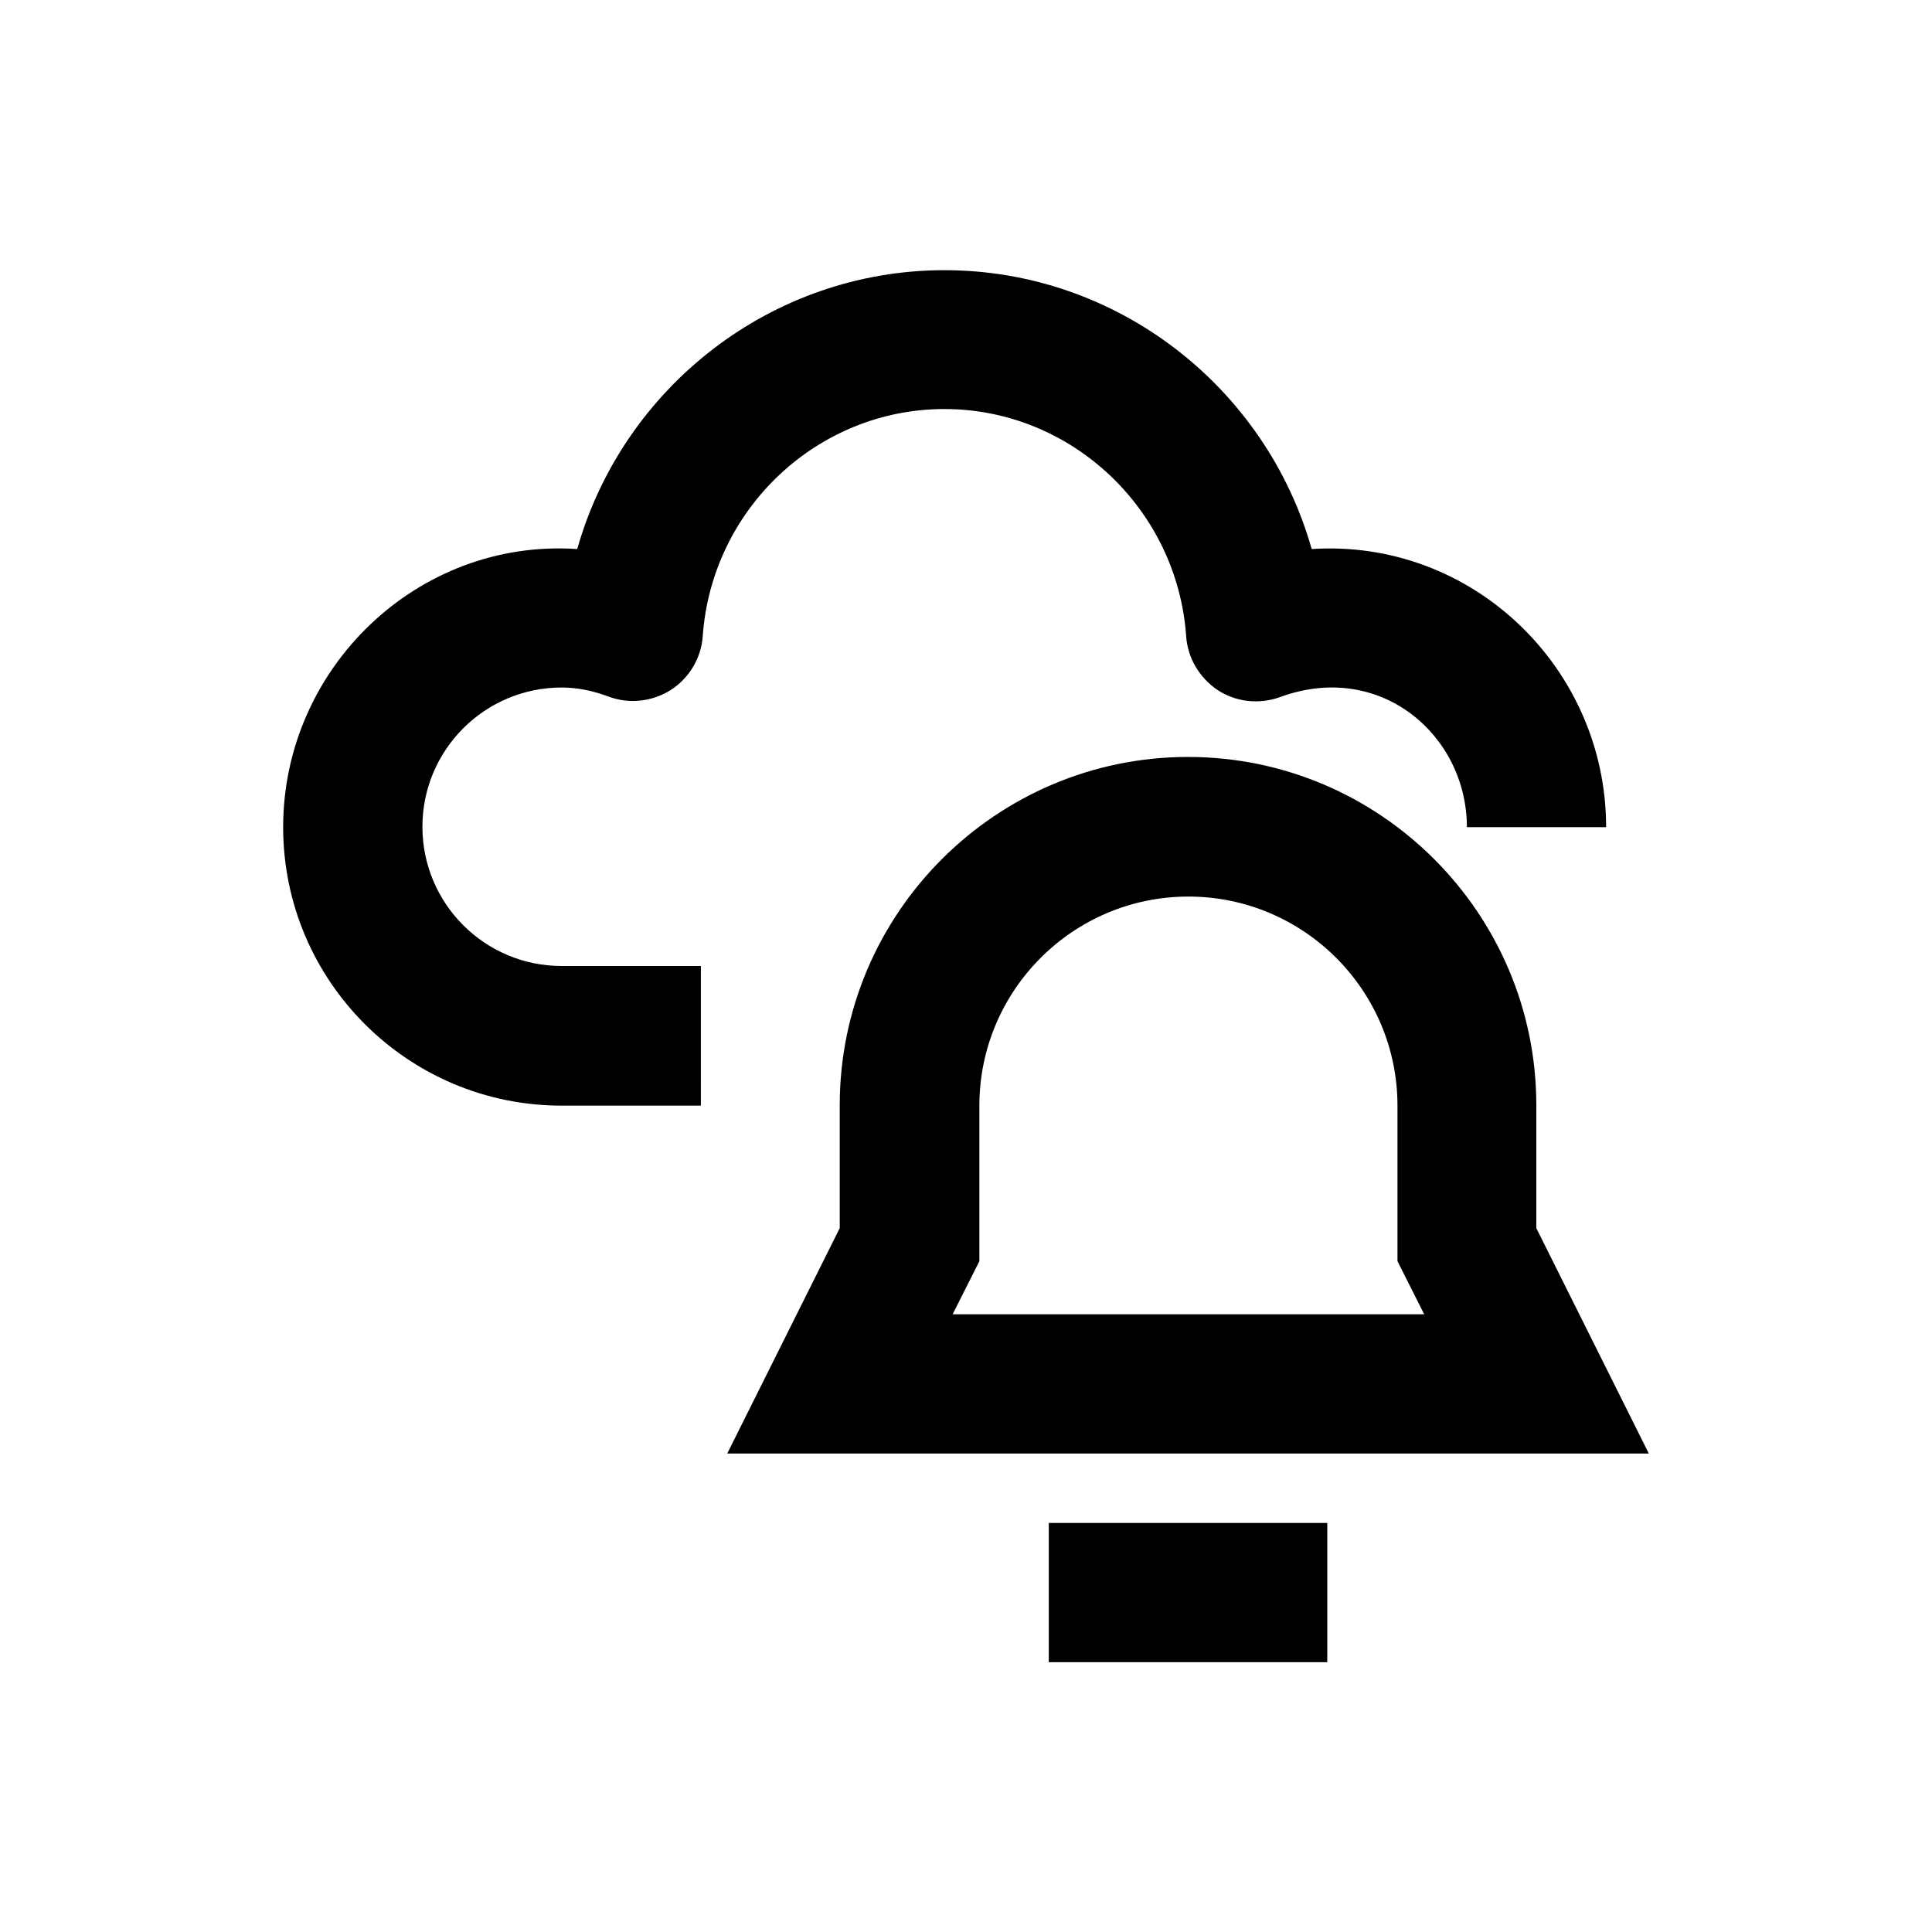
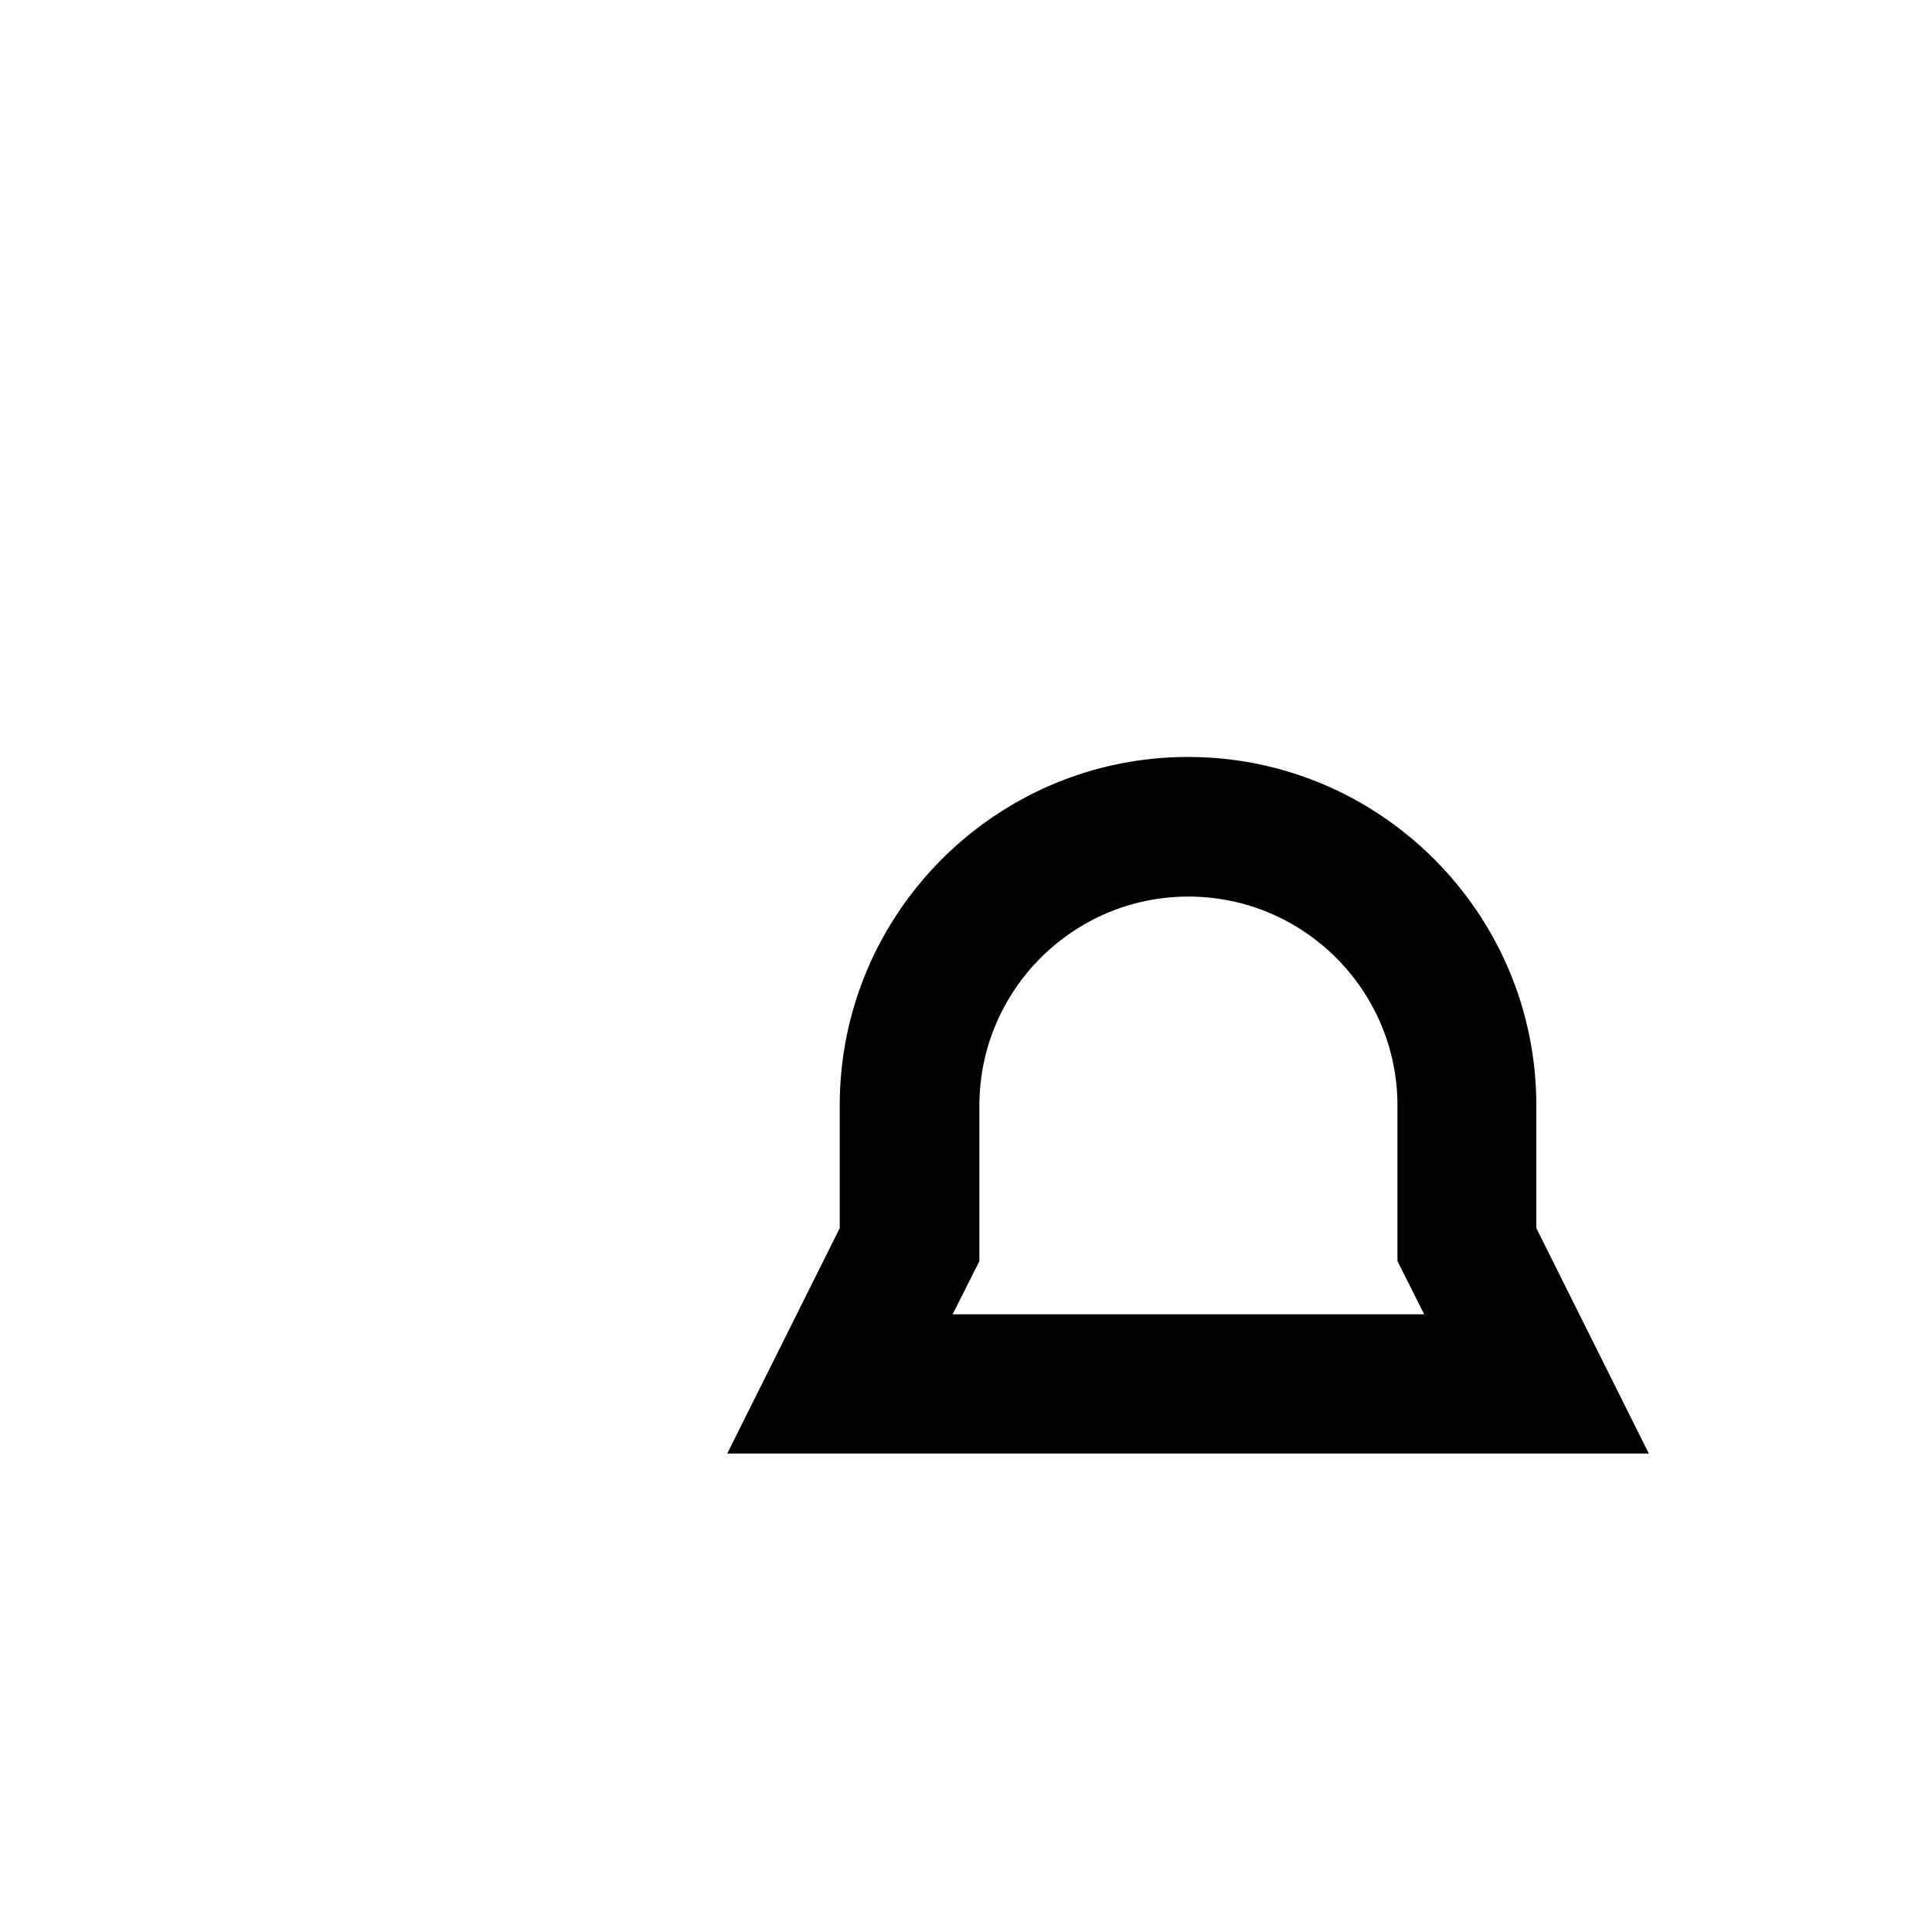
<svg xmlns="http://www.w3.org/2000/svg" fill="#000000" width="800px" height="800px" version="1.1" viewBox="144 144 512 512">
  <g>
-     <path d="m292.84 326.2c4.035 0 8.168 0.789 12.594 2.461 5.41 1.969 11.512 1.277 16.434-1.871 4.82-3.148 7.969-8.461 8.363-14.168 2.363-33.75 30.406-60.223 64.059-60.223 33.555 0 61.695 26.469 64.059 60.223 0.395 5.805 3.543 11.02 8.363 14.27 4.82 3.148 10.922 3.836 16.434 1.871 26.566-9.84 49.594 10.035 49.594 34.441h36.898c0-42.117-35.426-76.457-78.031-73.703-12.102-42.805-51.465-73.898-97.316-73.898-45.855 0-85.215 31.094-97.316 73.898-42.312-2.856-77.934 31.586-77.934 73.703 0 40.738 33.062 73.801 73.801 73.801h36.898l0.004-37.004h-36.898c-20.367 0-36.898-16.531-36.898-36.898-0.004-20.371 16.527-36.902 36.895-36.902z" />
    <path d="m551.14 469.47v-32.57c0-50.871-41.426-92.301-92.301-92.301-50.871 0-92.301 41.426-92.301 92.301v32.57l-29.816 59.73h244.23zm-154.68 22.828 7.086-14.07v-41.23c0-30.504 24.797-55.398 55.398-55.398 30.504 0 55.398 24.797 55.398 55.398v41.23l7.086 14.07z" />
-     <path d="m421.94 547.6h73.801v36.898h-73.801z" />
  </g>
</svg>